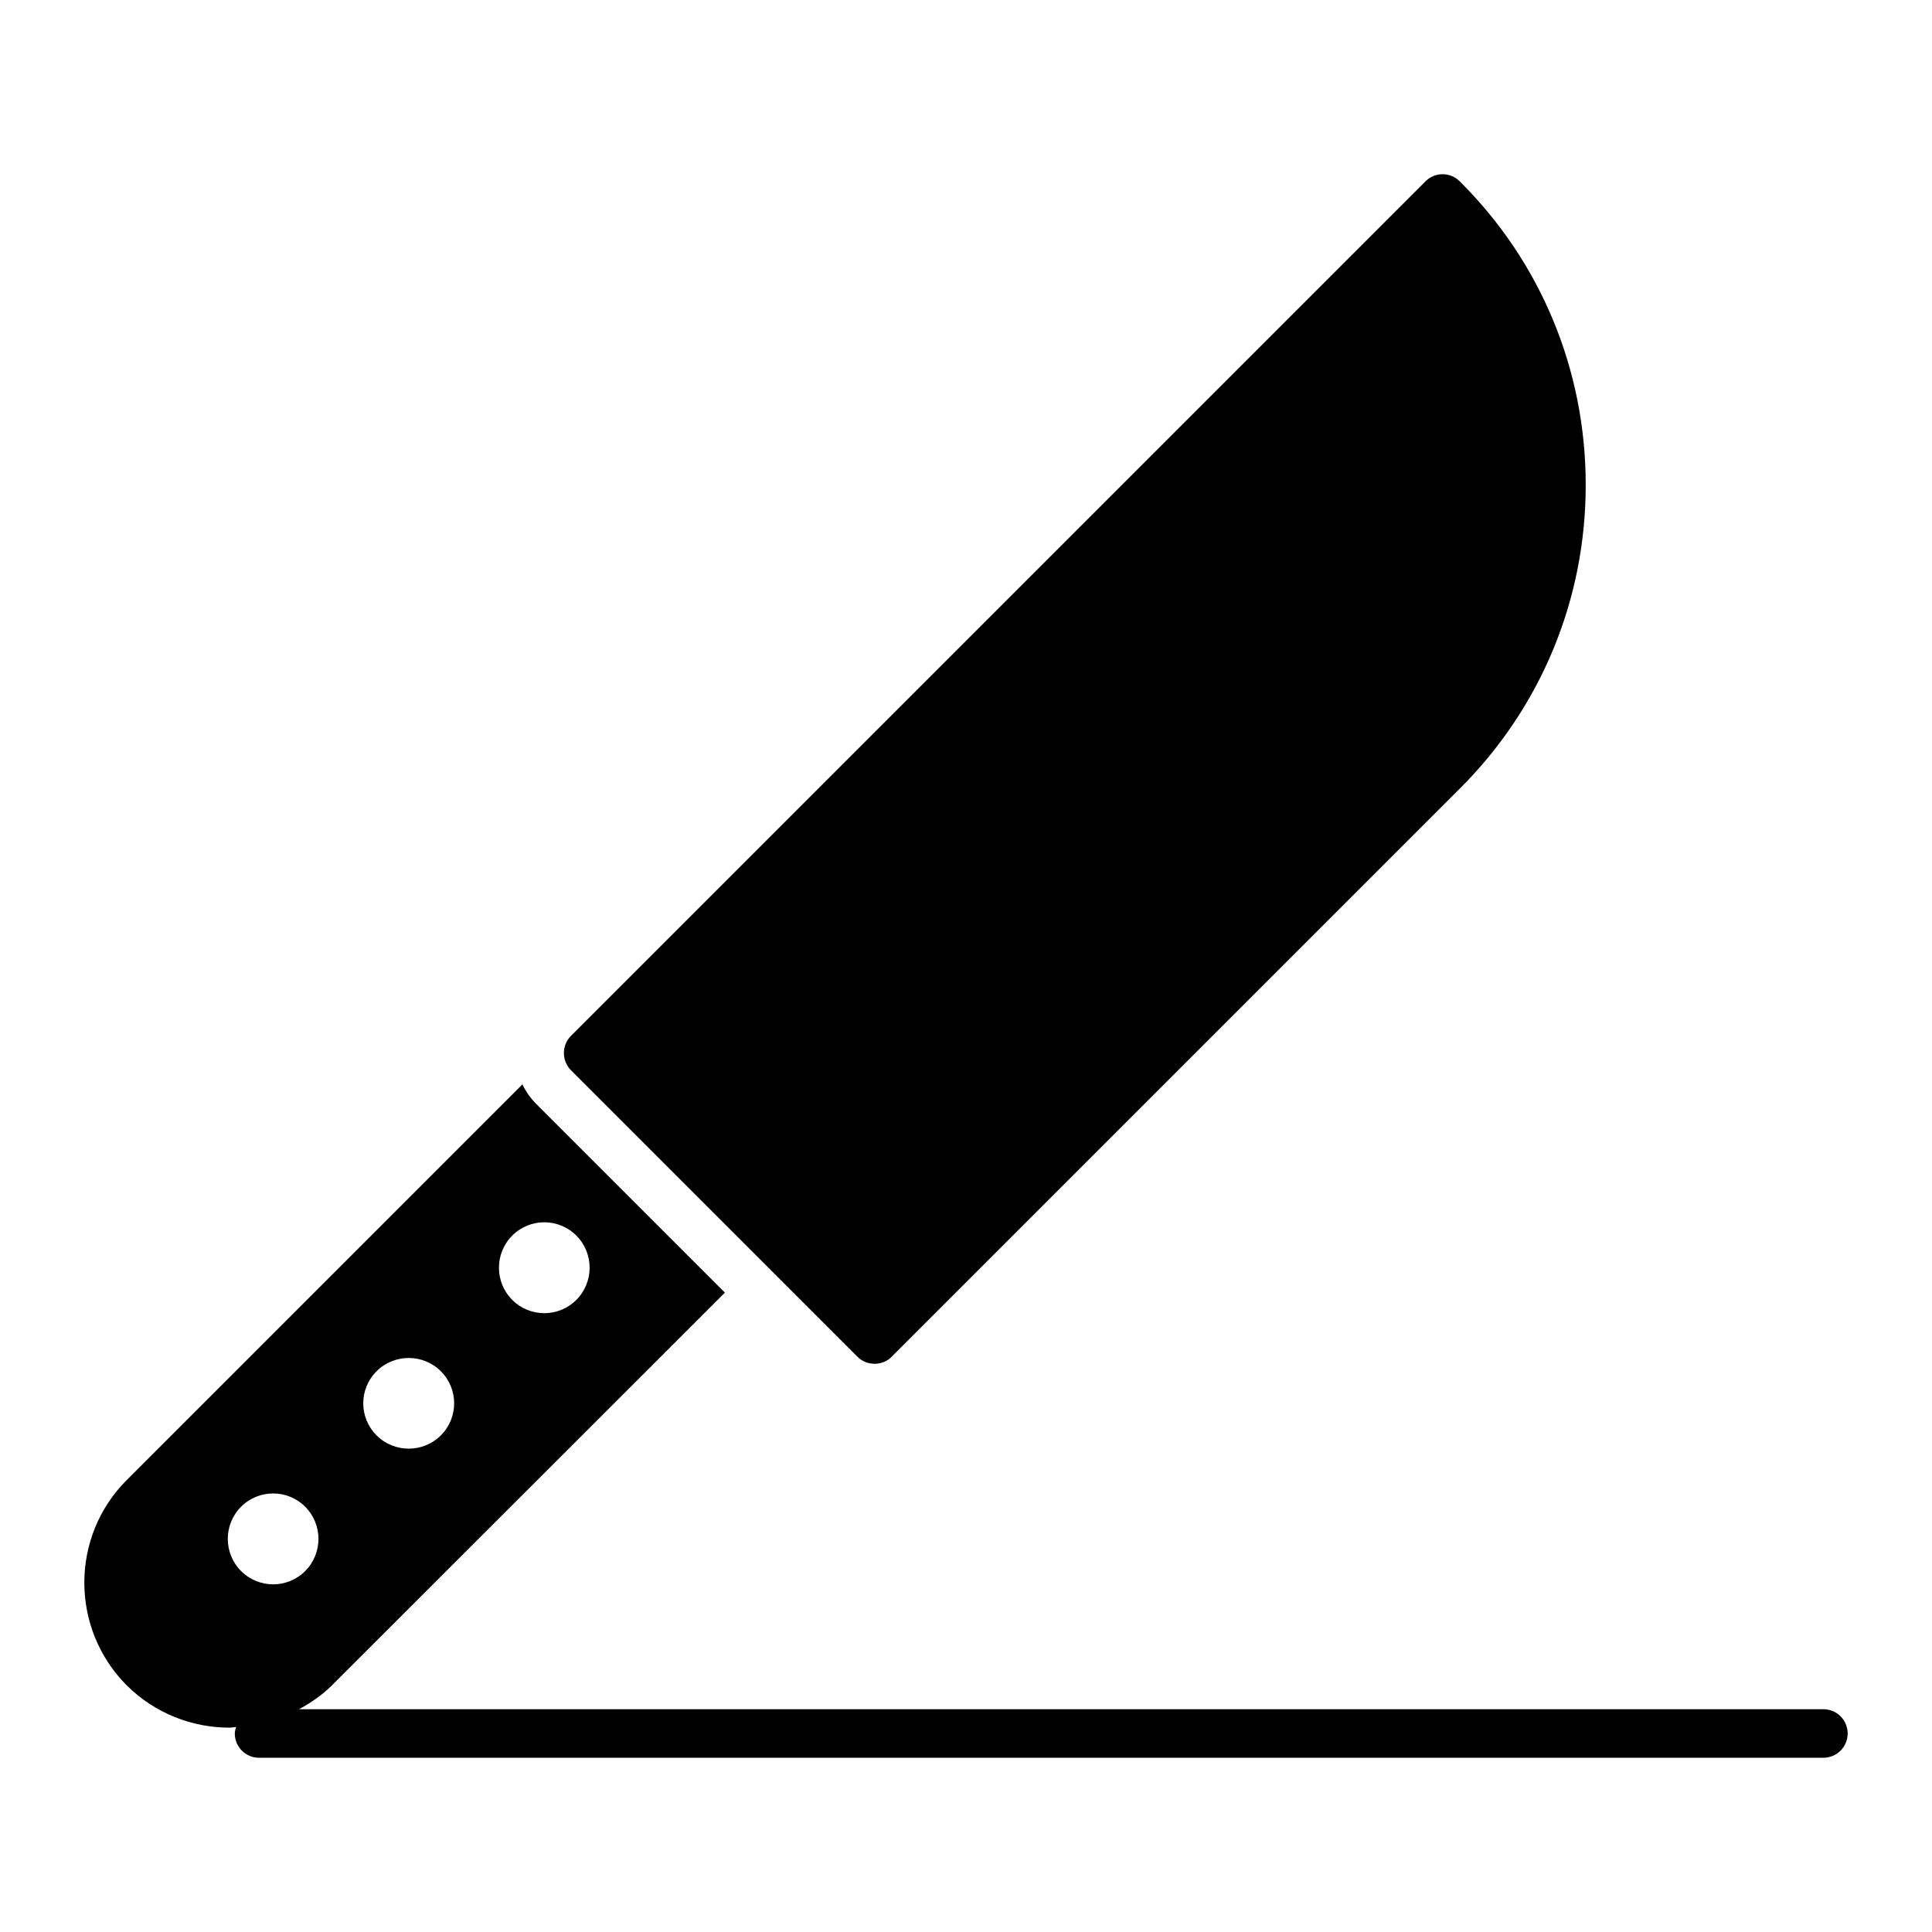
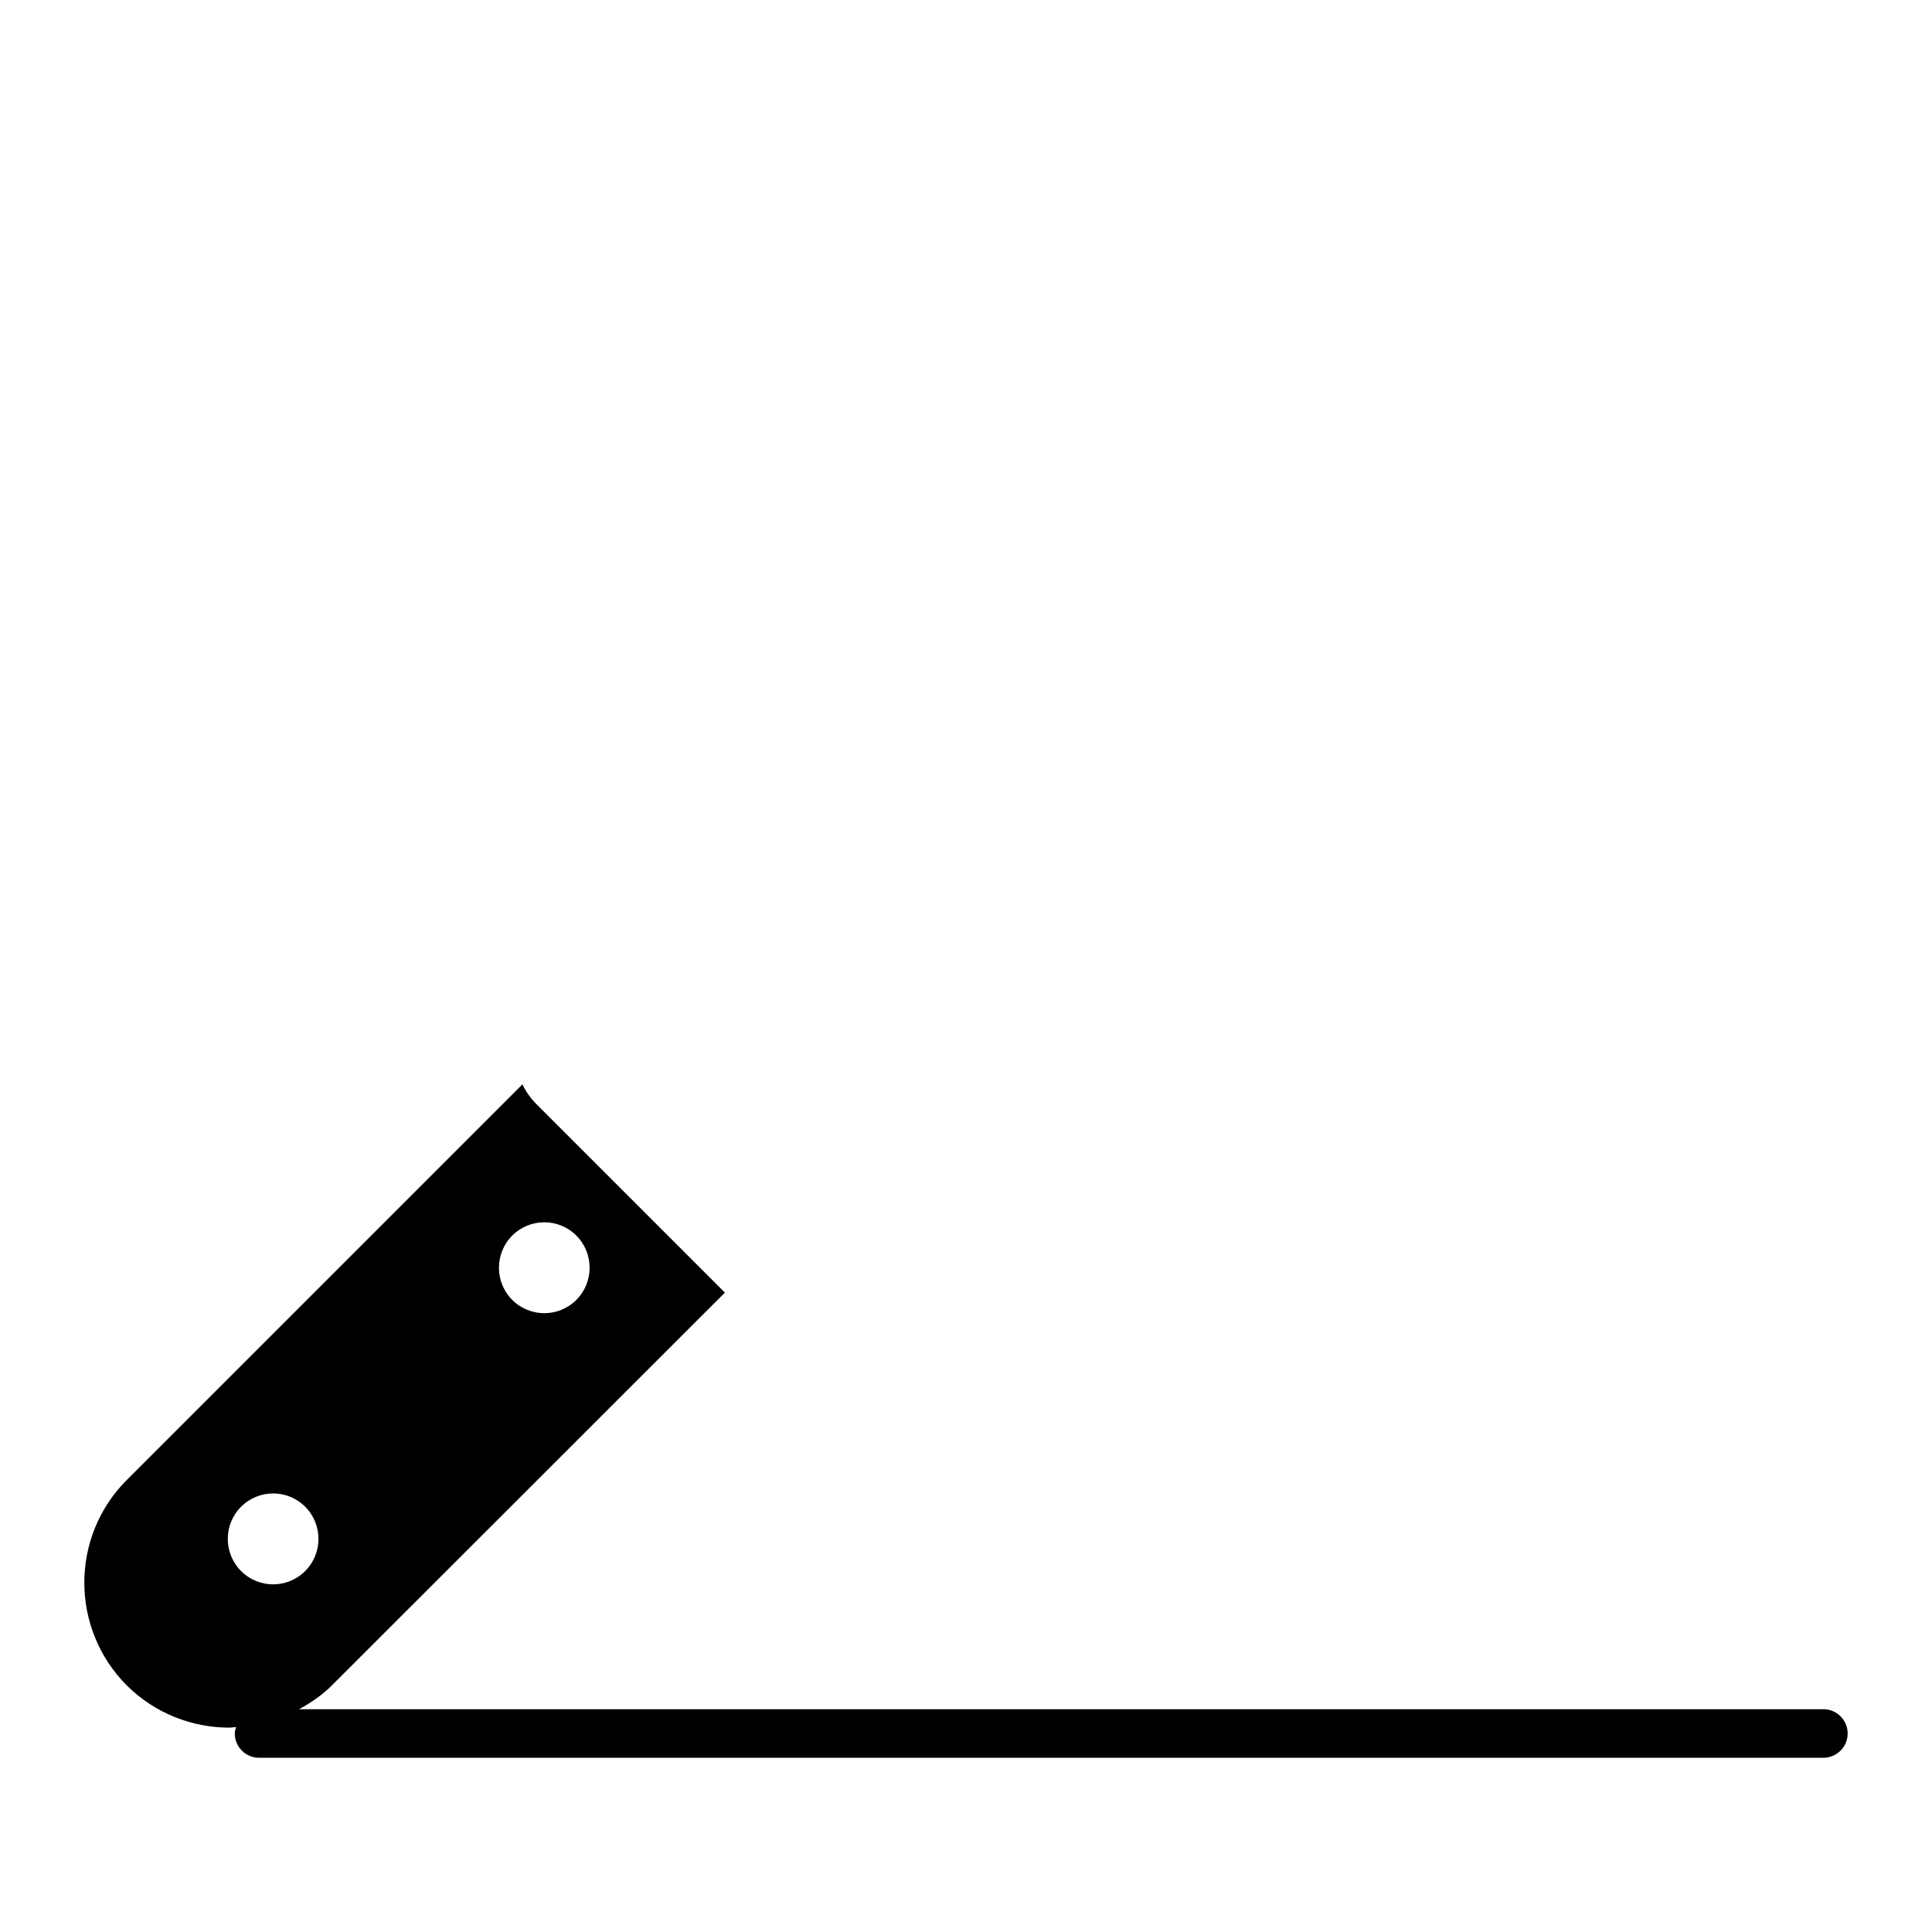
<svg xmlns="http://www.w3.org/2000/svg" fill="#000000" width="800px" height="800px" version="1.1" viewBox="144 144 512 512">
  <g>
-     <path d="m627.21 596.96h-403.96c3.102-1.699 6.078-3.688 8.695-6.309l104.16-104.09-49.859-49.859c-1.609-1.609-2.894-3.41-3.797-5.34l-104.86 104.86c-14.988 14.988-14.988 39.371 0 54.426 7.527 7.461 17.371 11.195 27.215 11.195 0.59 0 1.172-0.141 1.766-0.168-0.156 0.559-0.348 1.105-0.348 1.715 0 3.555 2.879 6.434 6.434 6.434h414.56c3.555 0 6.434-2.879 6.434-6.434-0.004-3.555-2.879-6.434-6.438-6.434zm-347.46-125.52c4.695-4.695 12.289-4.695 16.984 0 4.695 4.695 4.695 12.352 0 17.047-4.695 4.695-12.289 4.695-16.984 0-4.695-4.695-4.695-12.352 0-17.047zm-35.961 35.961c4.695-4.695 12.352-4.695 17.047 0 4.695 4.695 4.695 12.289 0 16.984-4.695 4.695-12.352 4.695-17.047 0-4.695-4.695-4.695-12.289 0-16.984zm-35.898 35.898c4.695-4.695 12.289-4.695 16.984 0 4.695 4.695 4.695 12.352 0 17.047-4.695 4.695-12.289 4.695-16.984 0-4.695-4.695-4.695-12.352 0-17.047z" />
-     <path d="m371.23 503.55c1.223 1.223 2.832 1.867 4.566 1.867 1.672 0 3.344-0.645 4.504-1.867l150.54-150.54c21.551-21.488 33.391-50.117 33.391-80.48 0-30.43-11.836-59.059-33.391-80.48-2.508-2.508-6.562-2.508-9.07 0l-226.45 226.45c-2.508 2.508-2.508 6.625 0 9.137z" />
+     <path d="m627.21 596.96h-403.96c3.102-1.699 6.078-3.688 8.695-6.309l104.16-104.09-49.859-49.859c-1.609-1.609-2.894-3.41-3.797-5.34l-104.86 104.86c-14.988 14.988-14.988 39.371 0 54.426 7.527 7.461 17.371 11.195 27.215 11.195 0.59 0 1.172-0.141 1.766-0.168-0.156 0.559-0.348 1.105-0.348 1.715 0 3.555 2.879 6.434 6.434 6.434h414.56c3.555 0 6.434-2.879 6.434-6.434-0.004-3.555-2.879-6.434-6.438-6.434zm-347.46-125.52c4.695-4.695 12.289-4.695 16.984 0 4.695 4.695 4.695 12.352 0 17.047-4.695 4.695-12.289 4.695-16.984 0-4.695-4.695-4.695-12.352 0-17.047zm-35.961 35.961zm-35.898 35.898c4.695-4.695 12.289-4.695 16.984 0 4.695 4.695 4.695 12.352 0 17.047-4.695 4.695-12.289 4.695-16.984 0-4.695-4.695-4.695-12.352 0-17.047z" />
  </g>
</svg>